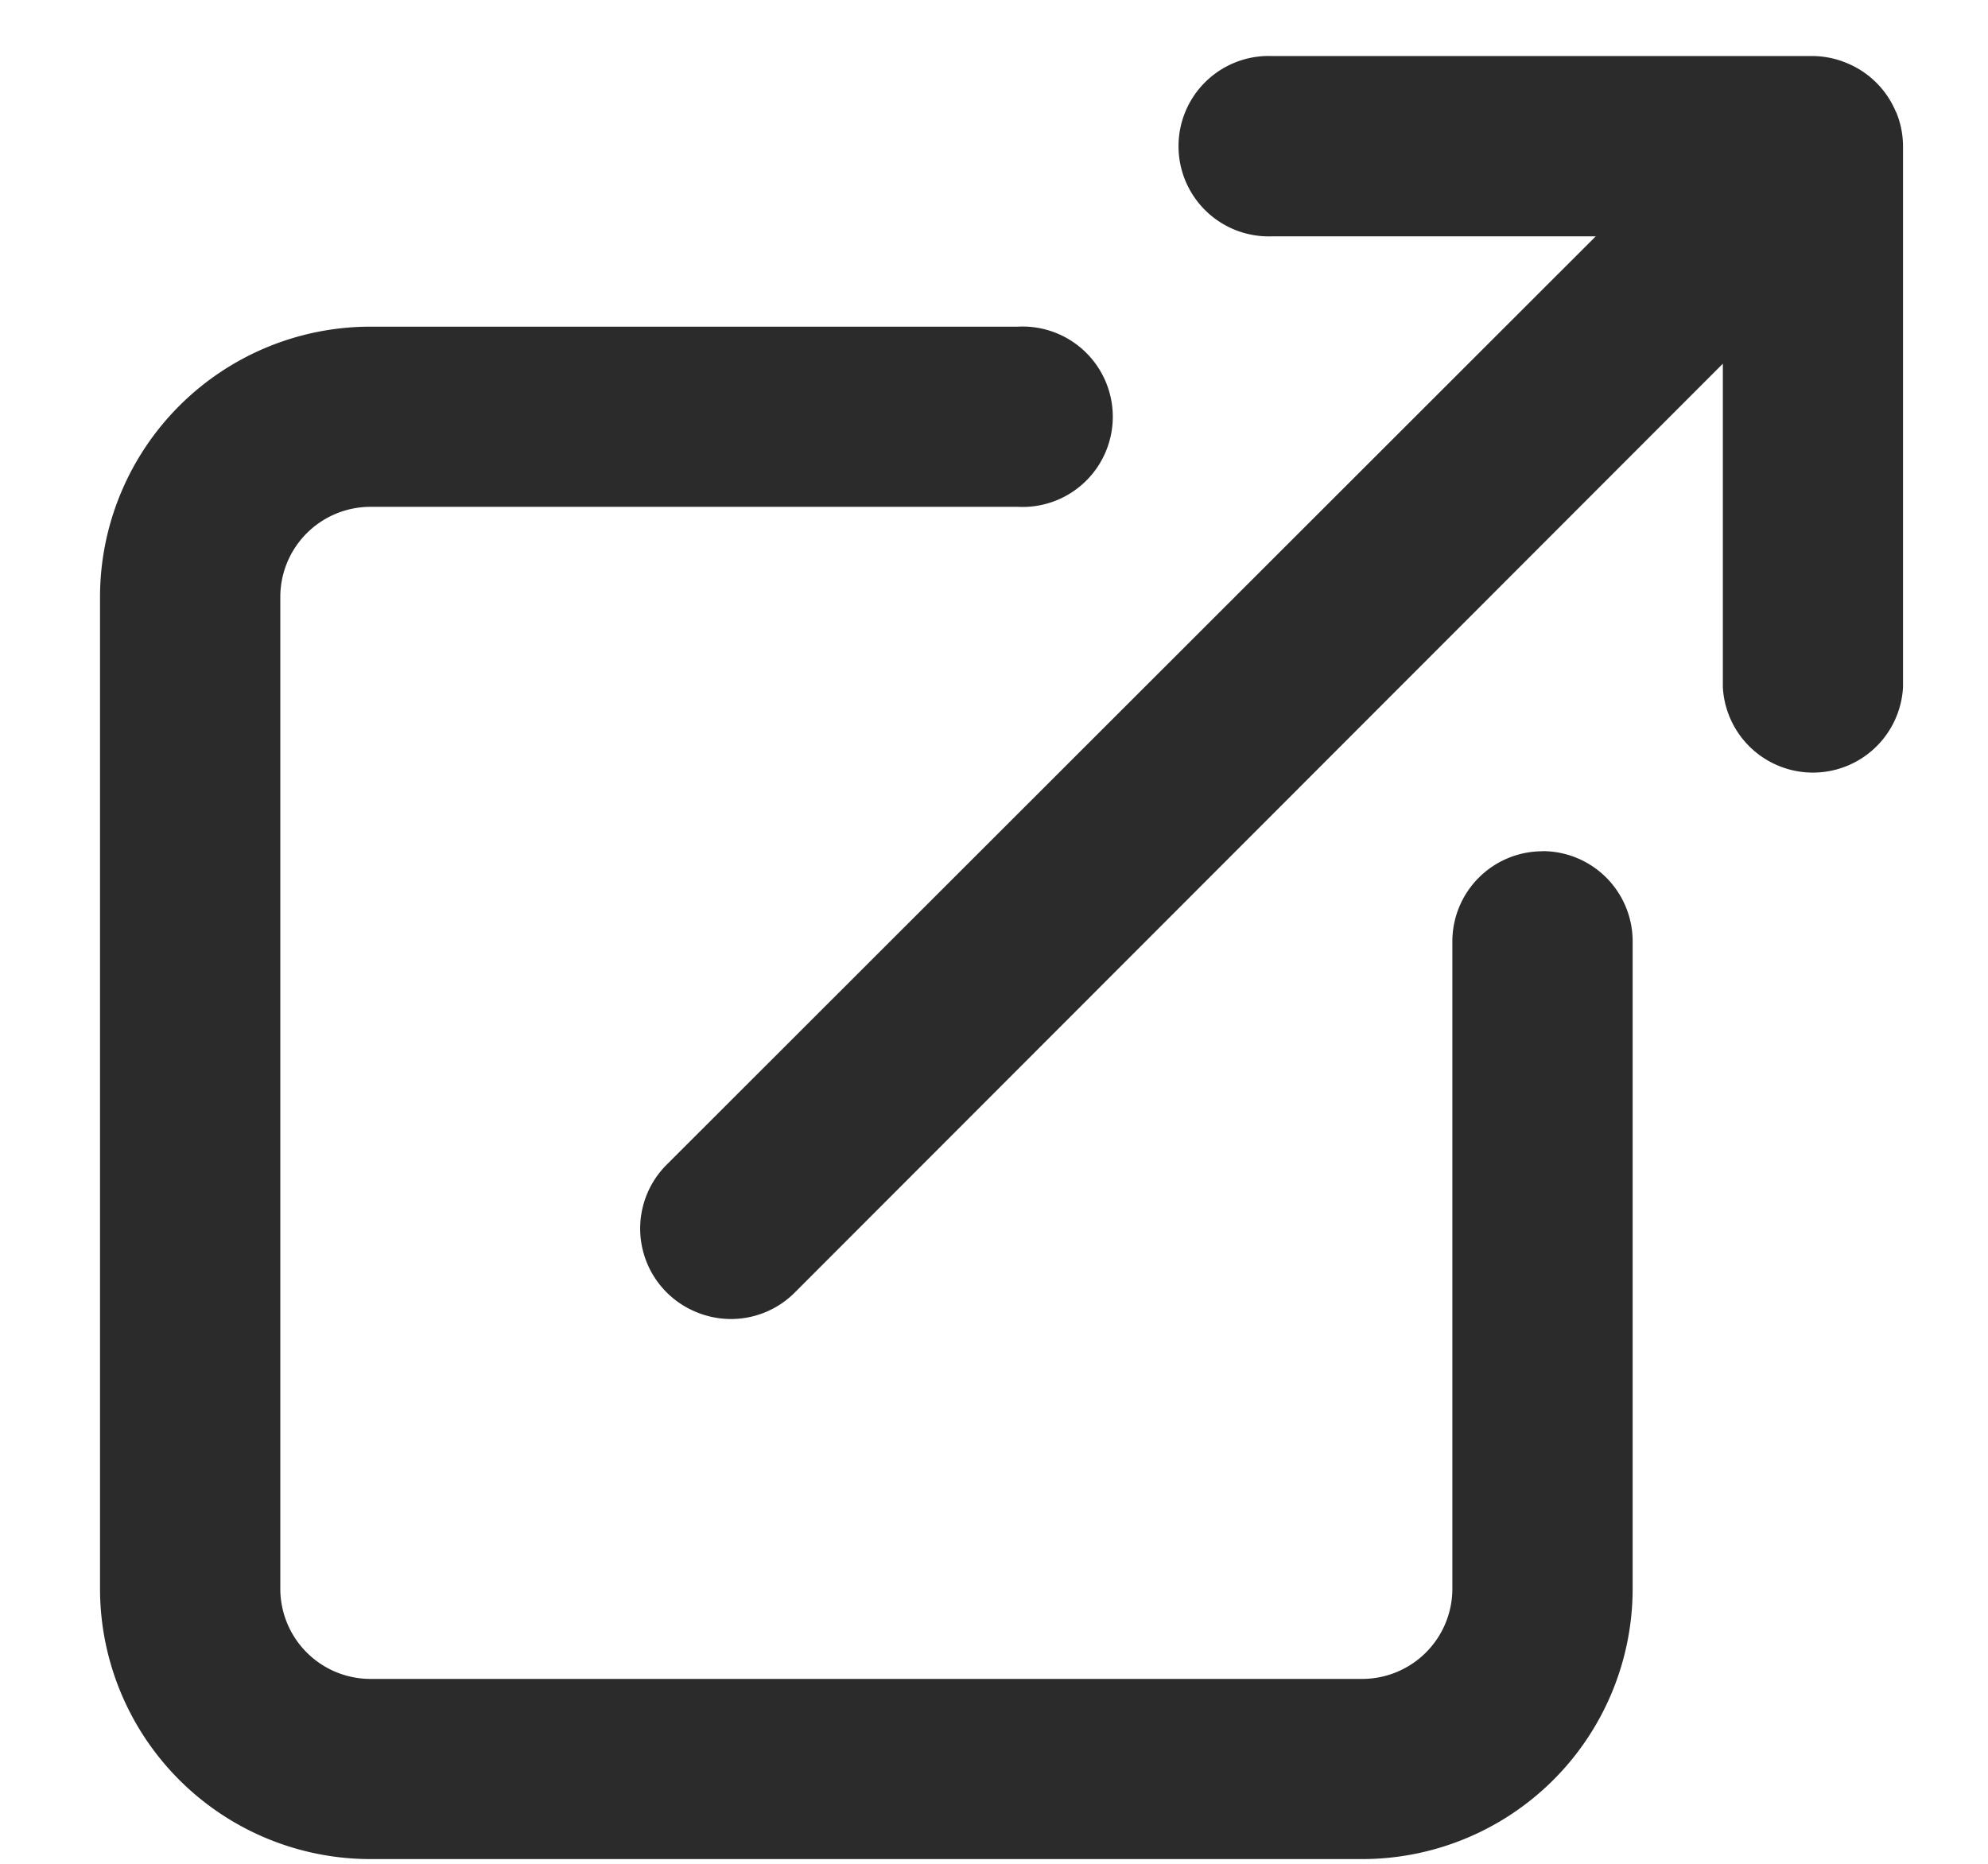
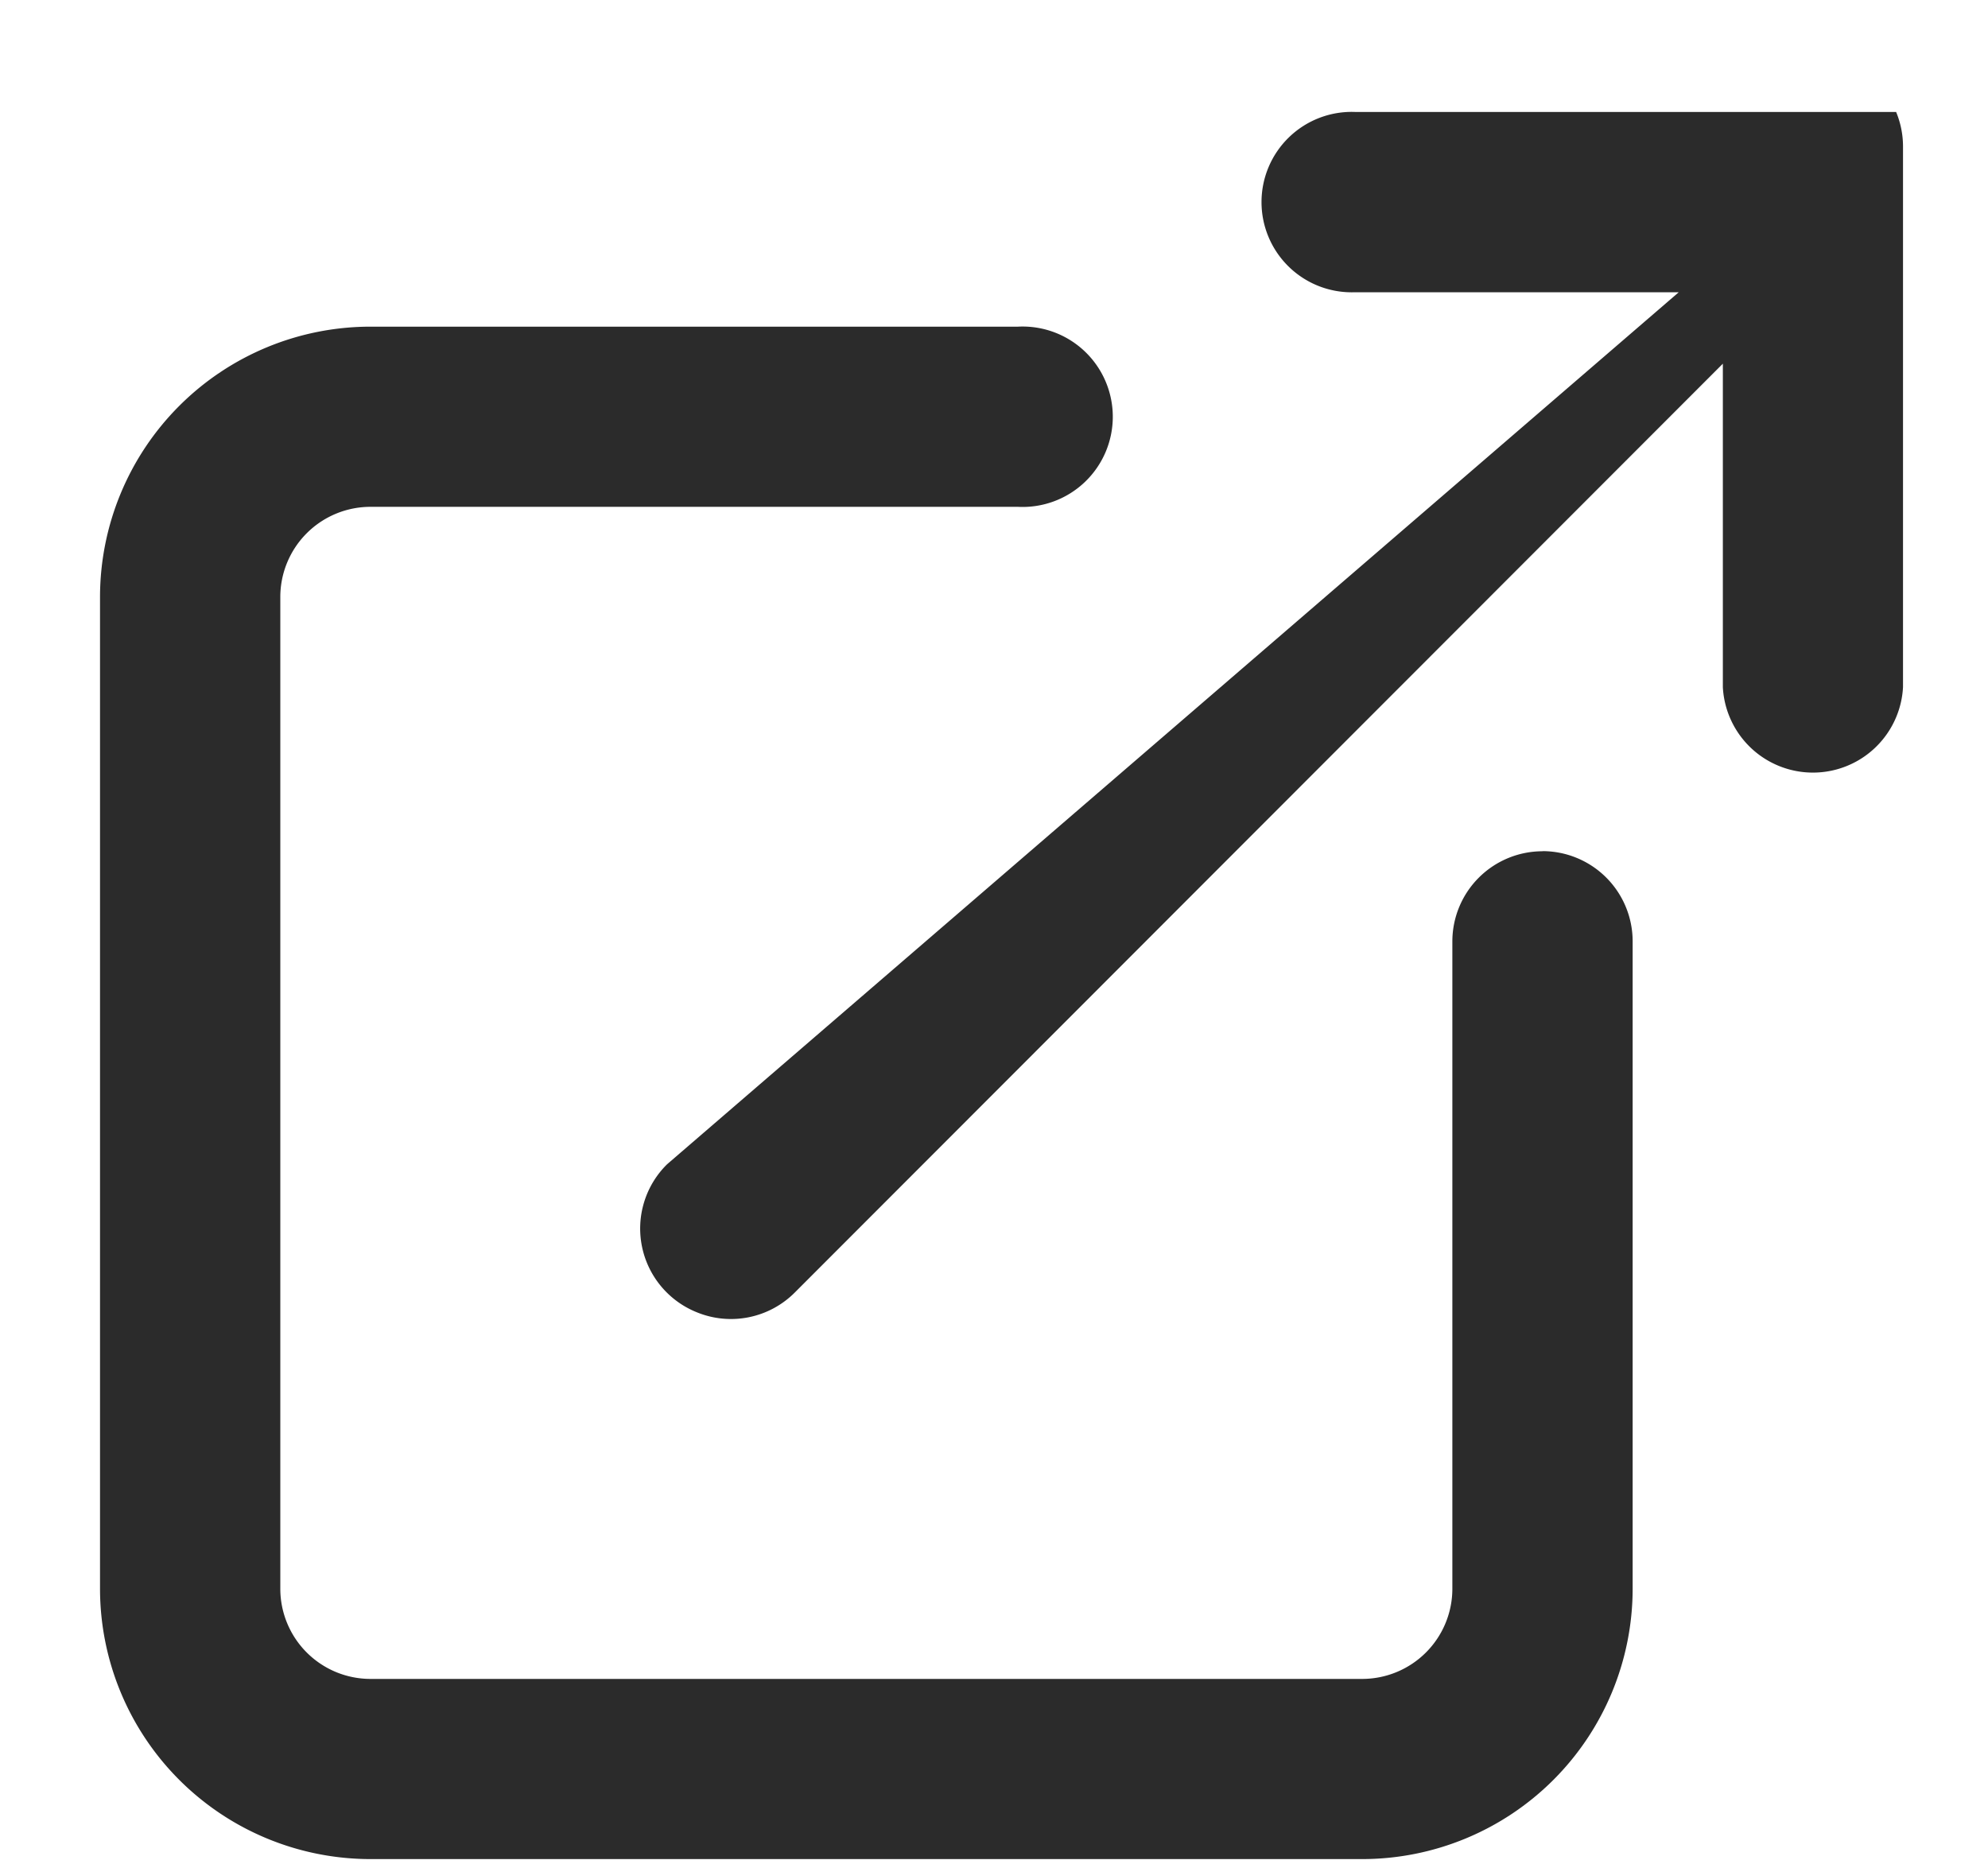
<svg xmlns="http://www.w3.org/2000/svg" width="16" height="15" viewBox="0 0 16 15" fill="none">
-   <path d="M12.415 6.851a.726.726 0 00-.726.726v5.21a.726.726 0 01-.726.725H2.982a.726.726 0 01-.726-.725V4.805a.726.726 0 01.726-.726h5.21a.726.726 0 100-1.45h-5.21A2.177 2.177 0 00.805 4.804v7.982a2.177 2.177 0 002.177 2.176h7.981a2.177 2.177 0 002.177-2.176v-5.21a.726.726 0 00-.726-.726zm2.844-5.95a.725.725 0 00-.392-.392.726.726 0 00-.276-.058h-4.353a.726.726 0 100 1.451h2.605L5.369 9.37a.726.726 0 00.236 1.19.725.725 0 00.794-.16l7.467-7.473V5.53a.726.726 0 001.45 0V1.177A.724.724 0 0015.26.9z" fill="#2B2B2B" />
+   <path d="M12.415 6.851a.726.726 0 00-.726.726v5.21a.726.726 0 01-.726.725H2.982a.726.726 0 01-.726-.725V4.805a.726.726 0 01.726-.726h5.21a.726.726 0 100-1.45h-5.21A2.177 2.177 0 00.805 4.804v7.982a2.177 2.177 0 002.177 2.176h7.981a2.177 2.177 0 002.177-2.176v-5.21a.726.726 0 00-.726-.726zm2.844-5.95h-4.353a.726.726 0 100 1.451h2.605L5.369 9.37a.726.726 0 00.236 1.19.725.725 0 00.794-.16l7.467-7.473V5.53a.726.726 0 001.45 0V1.177A.724.724 0 0015.26.9z" fill="#2B2B2B" />
</svg>